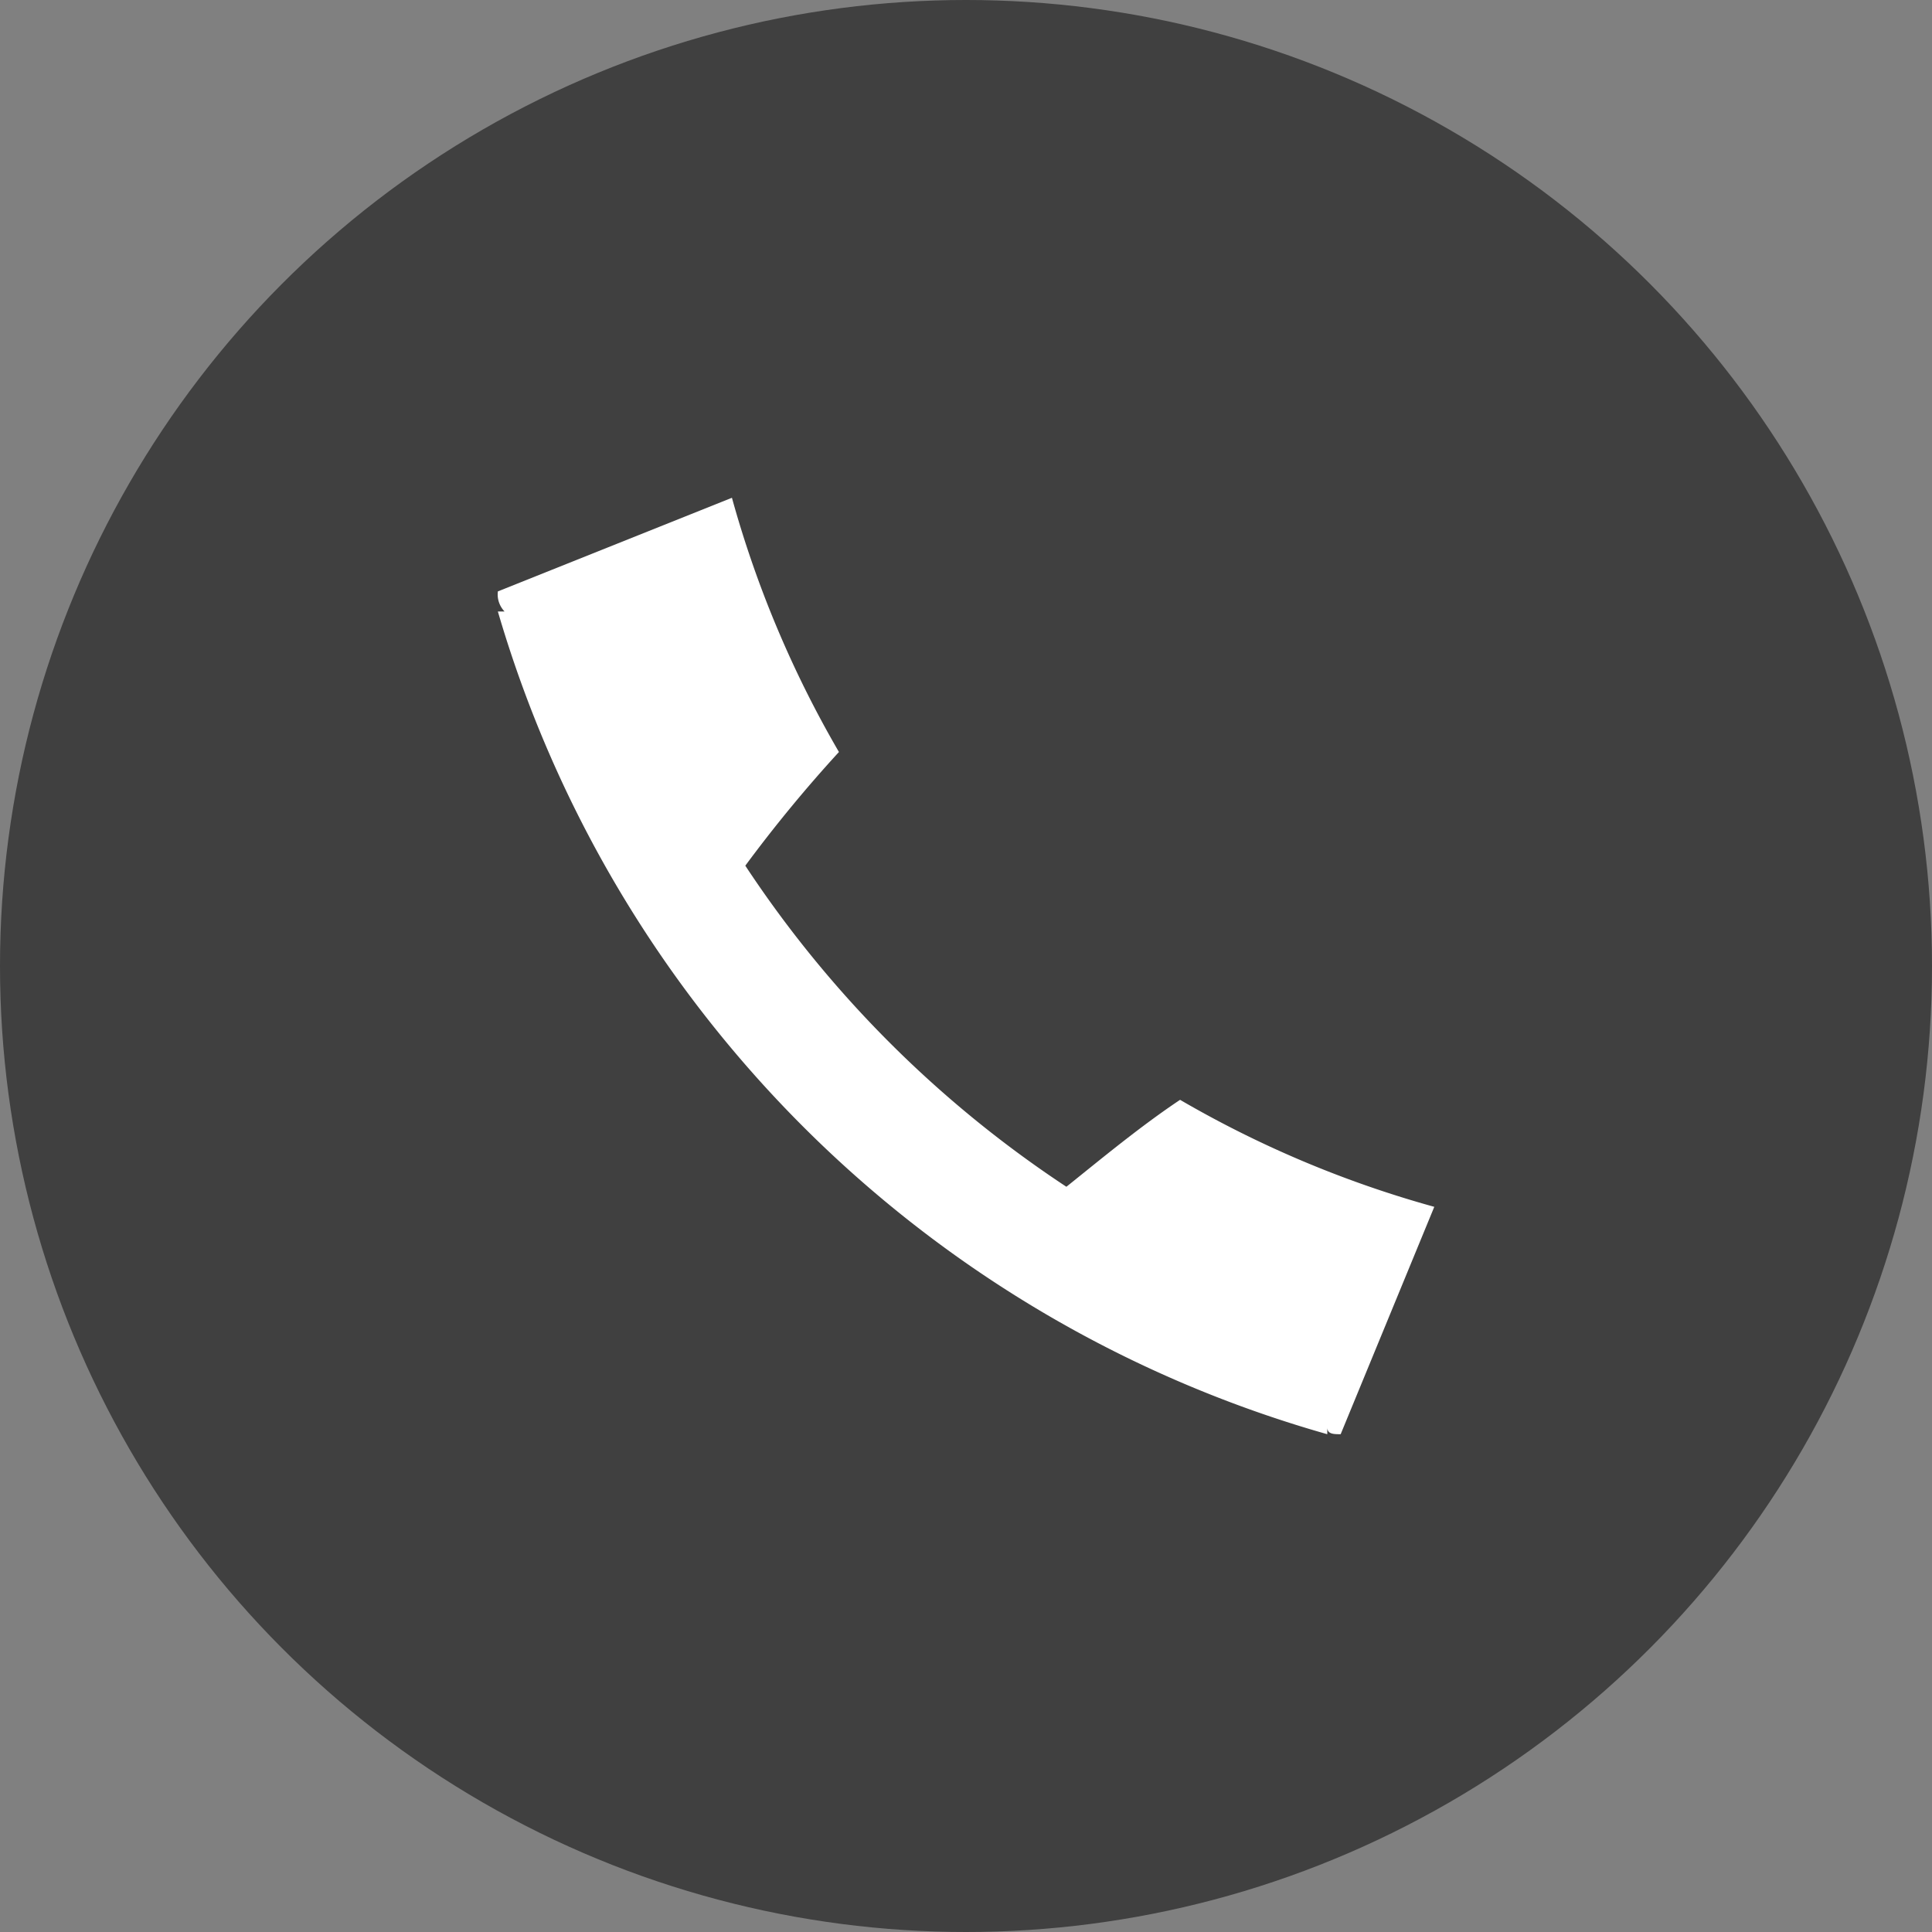
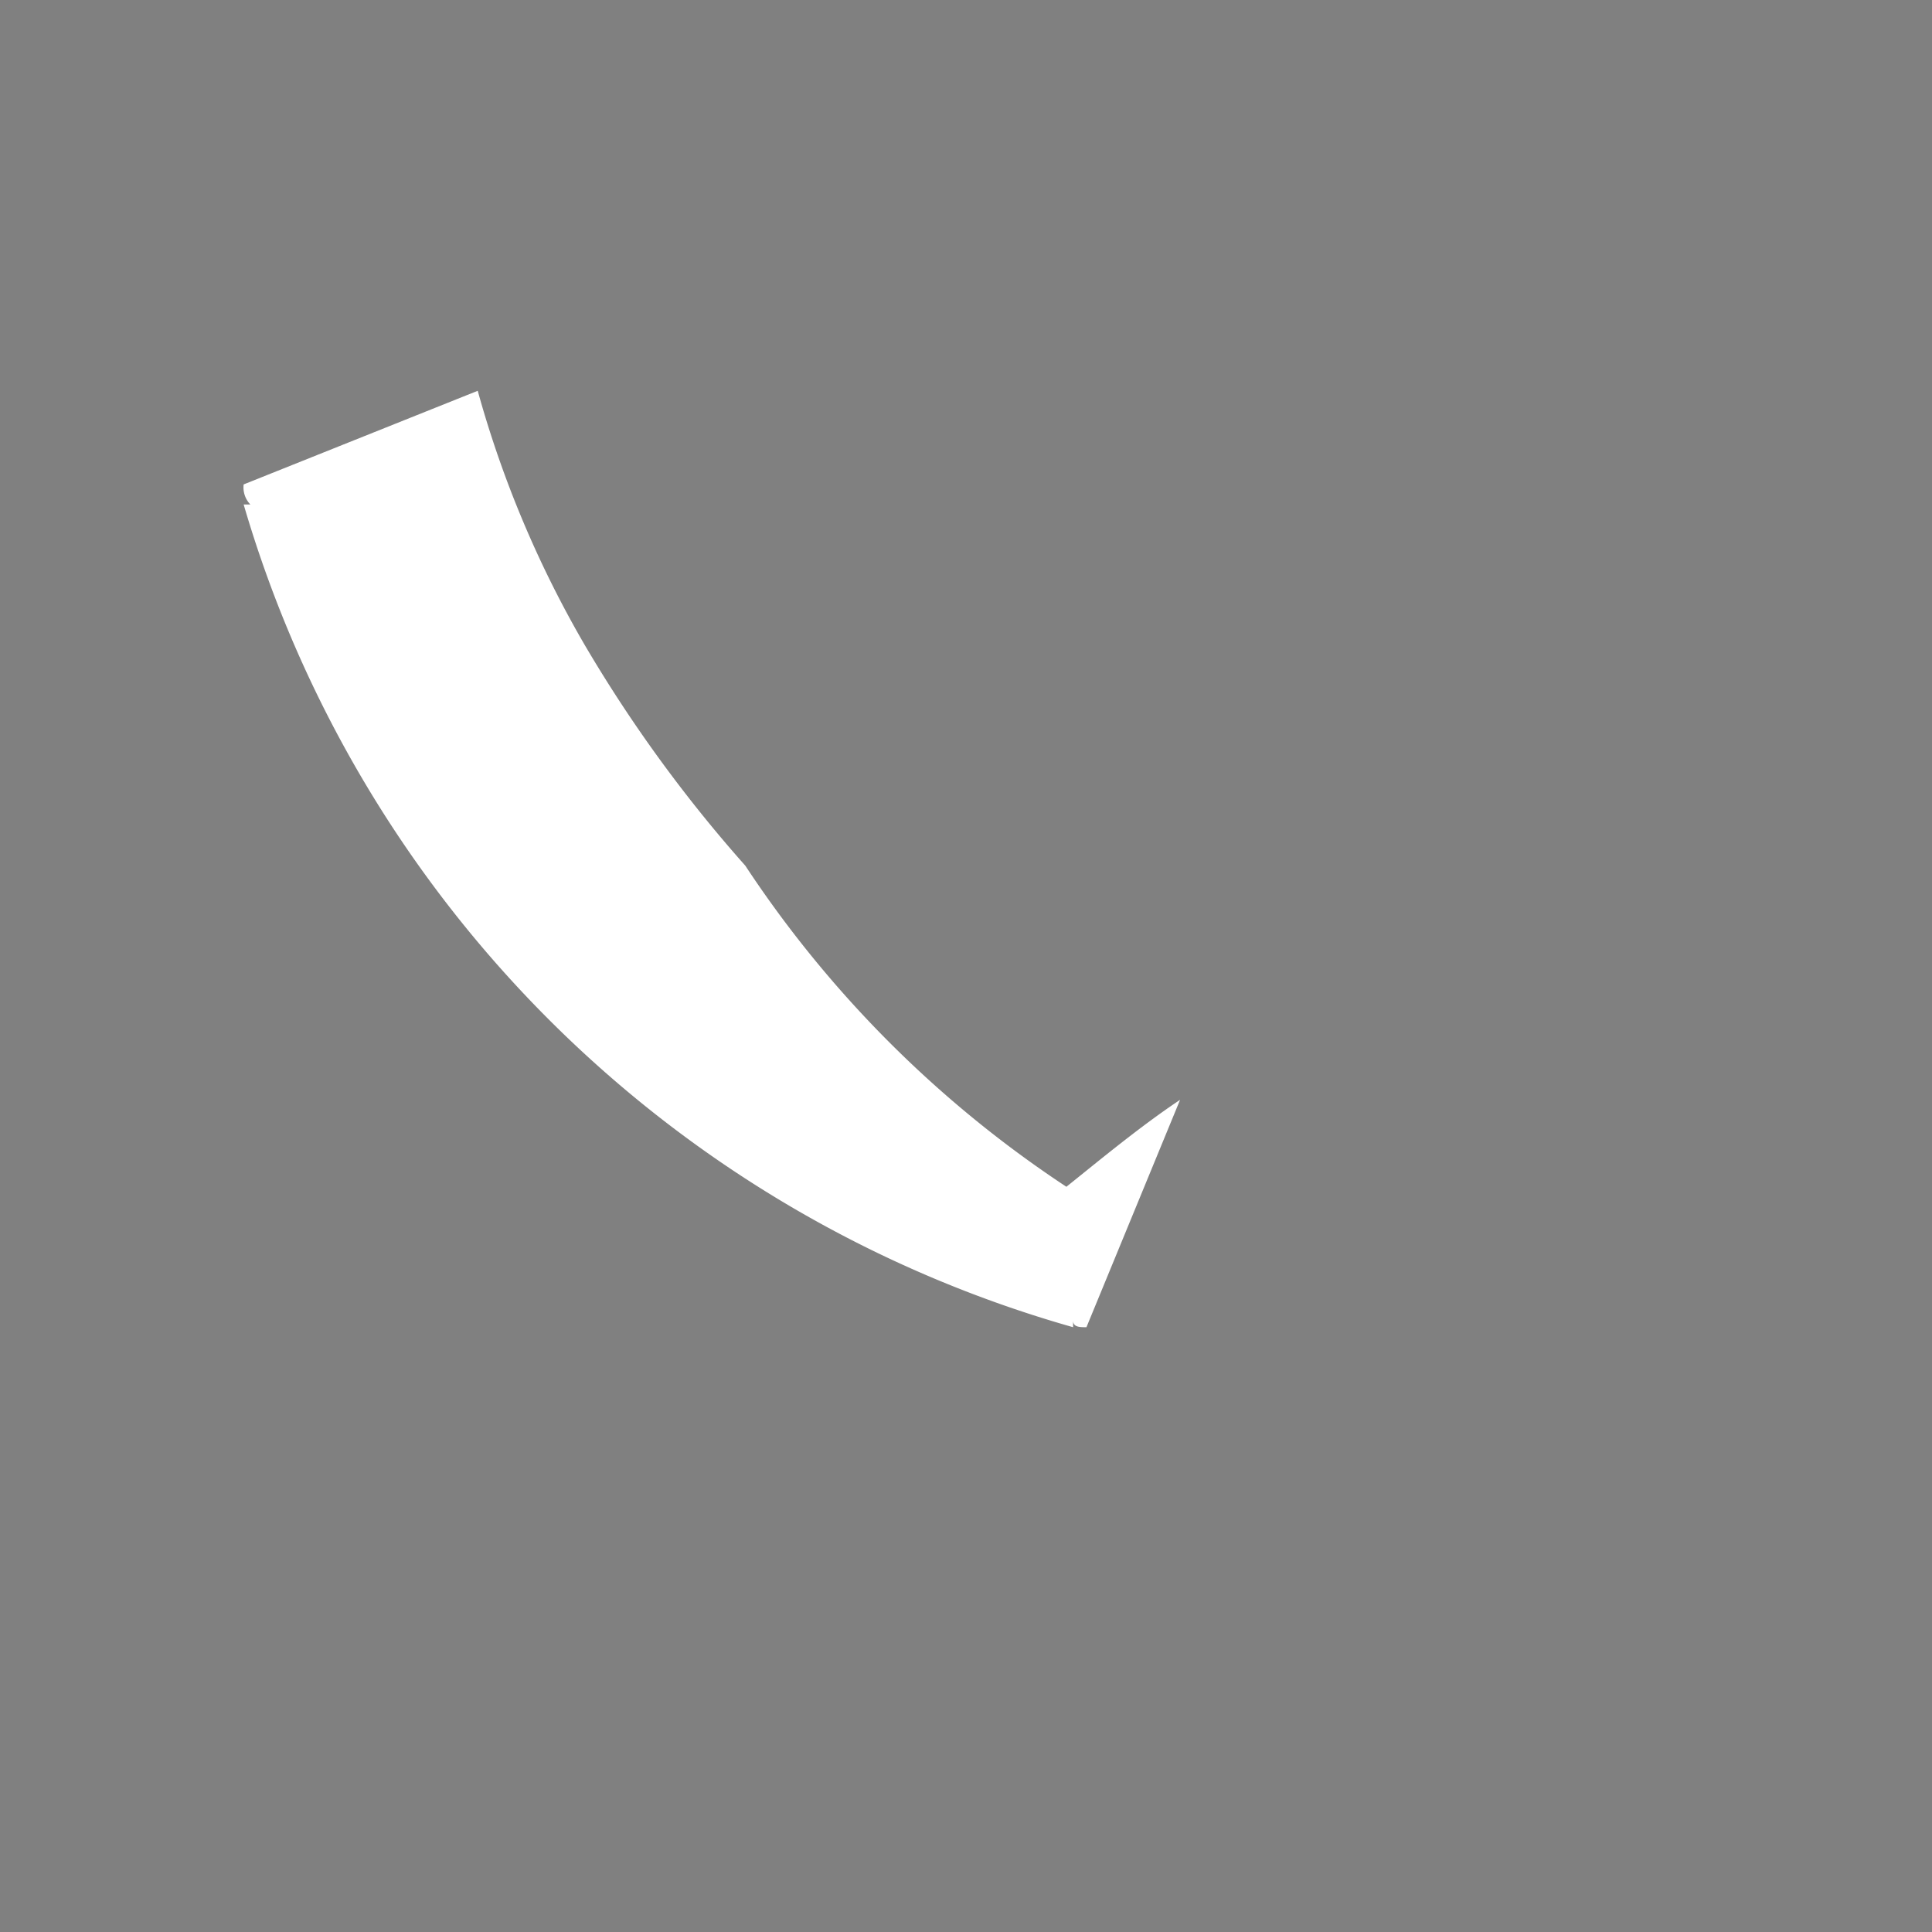
<svg xmlns="http://www.w3.org/2000/svg" width="26" height="26" viewBox="0 0 26 26">
  <rect x="0" y="0" width="26" height="26" fill="#808080" stroke="none" />
  <defs>
    <style>.a{opacity:0.5;}.b{fill:#fff;}</style>
  </defs>
  <g transform="translate(-1671 -4288)">
-     <circle class="a" cx="13" cy="13" r="13" transform="translate(1671 4288)" />
-     <path class="b" d="M216.664,218.284a15.2,15.2,0,0,0,4.321,4.321c.45-.36.99-.81,1.53-1.17a14.463,14.463,0,0,0,3.421,1.44l-1.26,3.06c-.09,0-.18,0-.18-.09v.09a16.243,16.243,0,0,1-11.162-11.072h.09a.331.331,0,0,1-.09-.27l3.15-1.26a14.462,14.462,0,0,0,1.44,3.421A18.853,18.853,0,0,0,216.664,218.284Z" transform="translate(1464.366 4081.366)" />
+     <path class="b" d="M216.664,218.284a15.2,15.2,0,0,0,4.321,4.321c.45-.36.99-.81,1.53-1.17l-1.26,3.06c-.09,0-.18,0-.18-.09v.09a16.243,16.243,0,0,1-11.162-11.072h.09a.331.331,0,0,1-.09-.27l3.15-1.26a14.462,14.462,0,0,0,1.44,3.421A18.853,18.853,0,0,0,216.664,218.284Z" transform="translate(1464.366 4081.366)" />
  </g>
</svg>